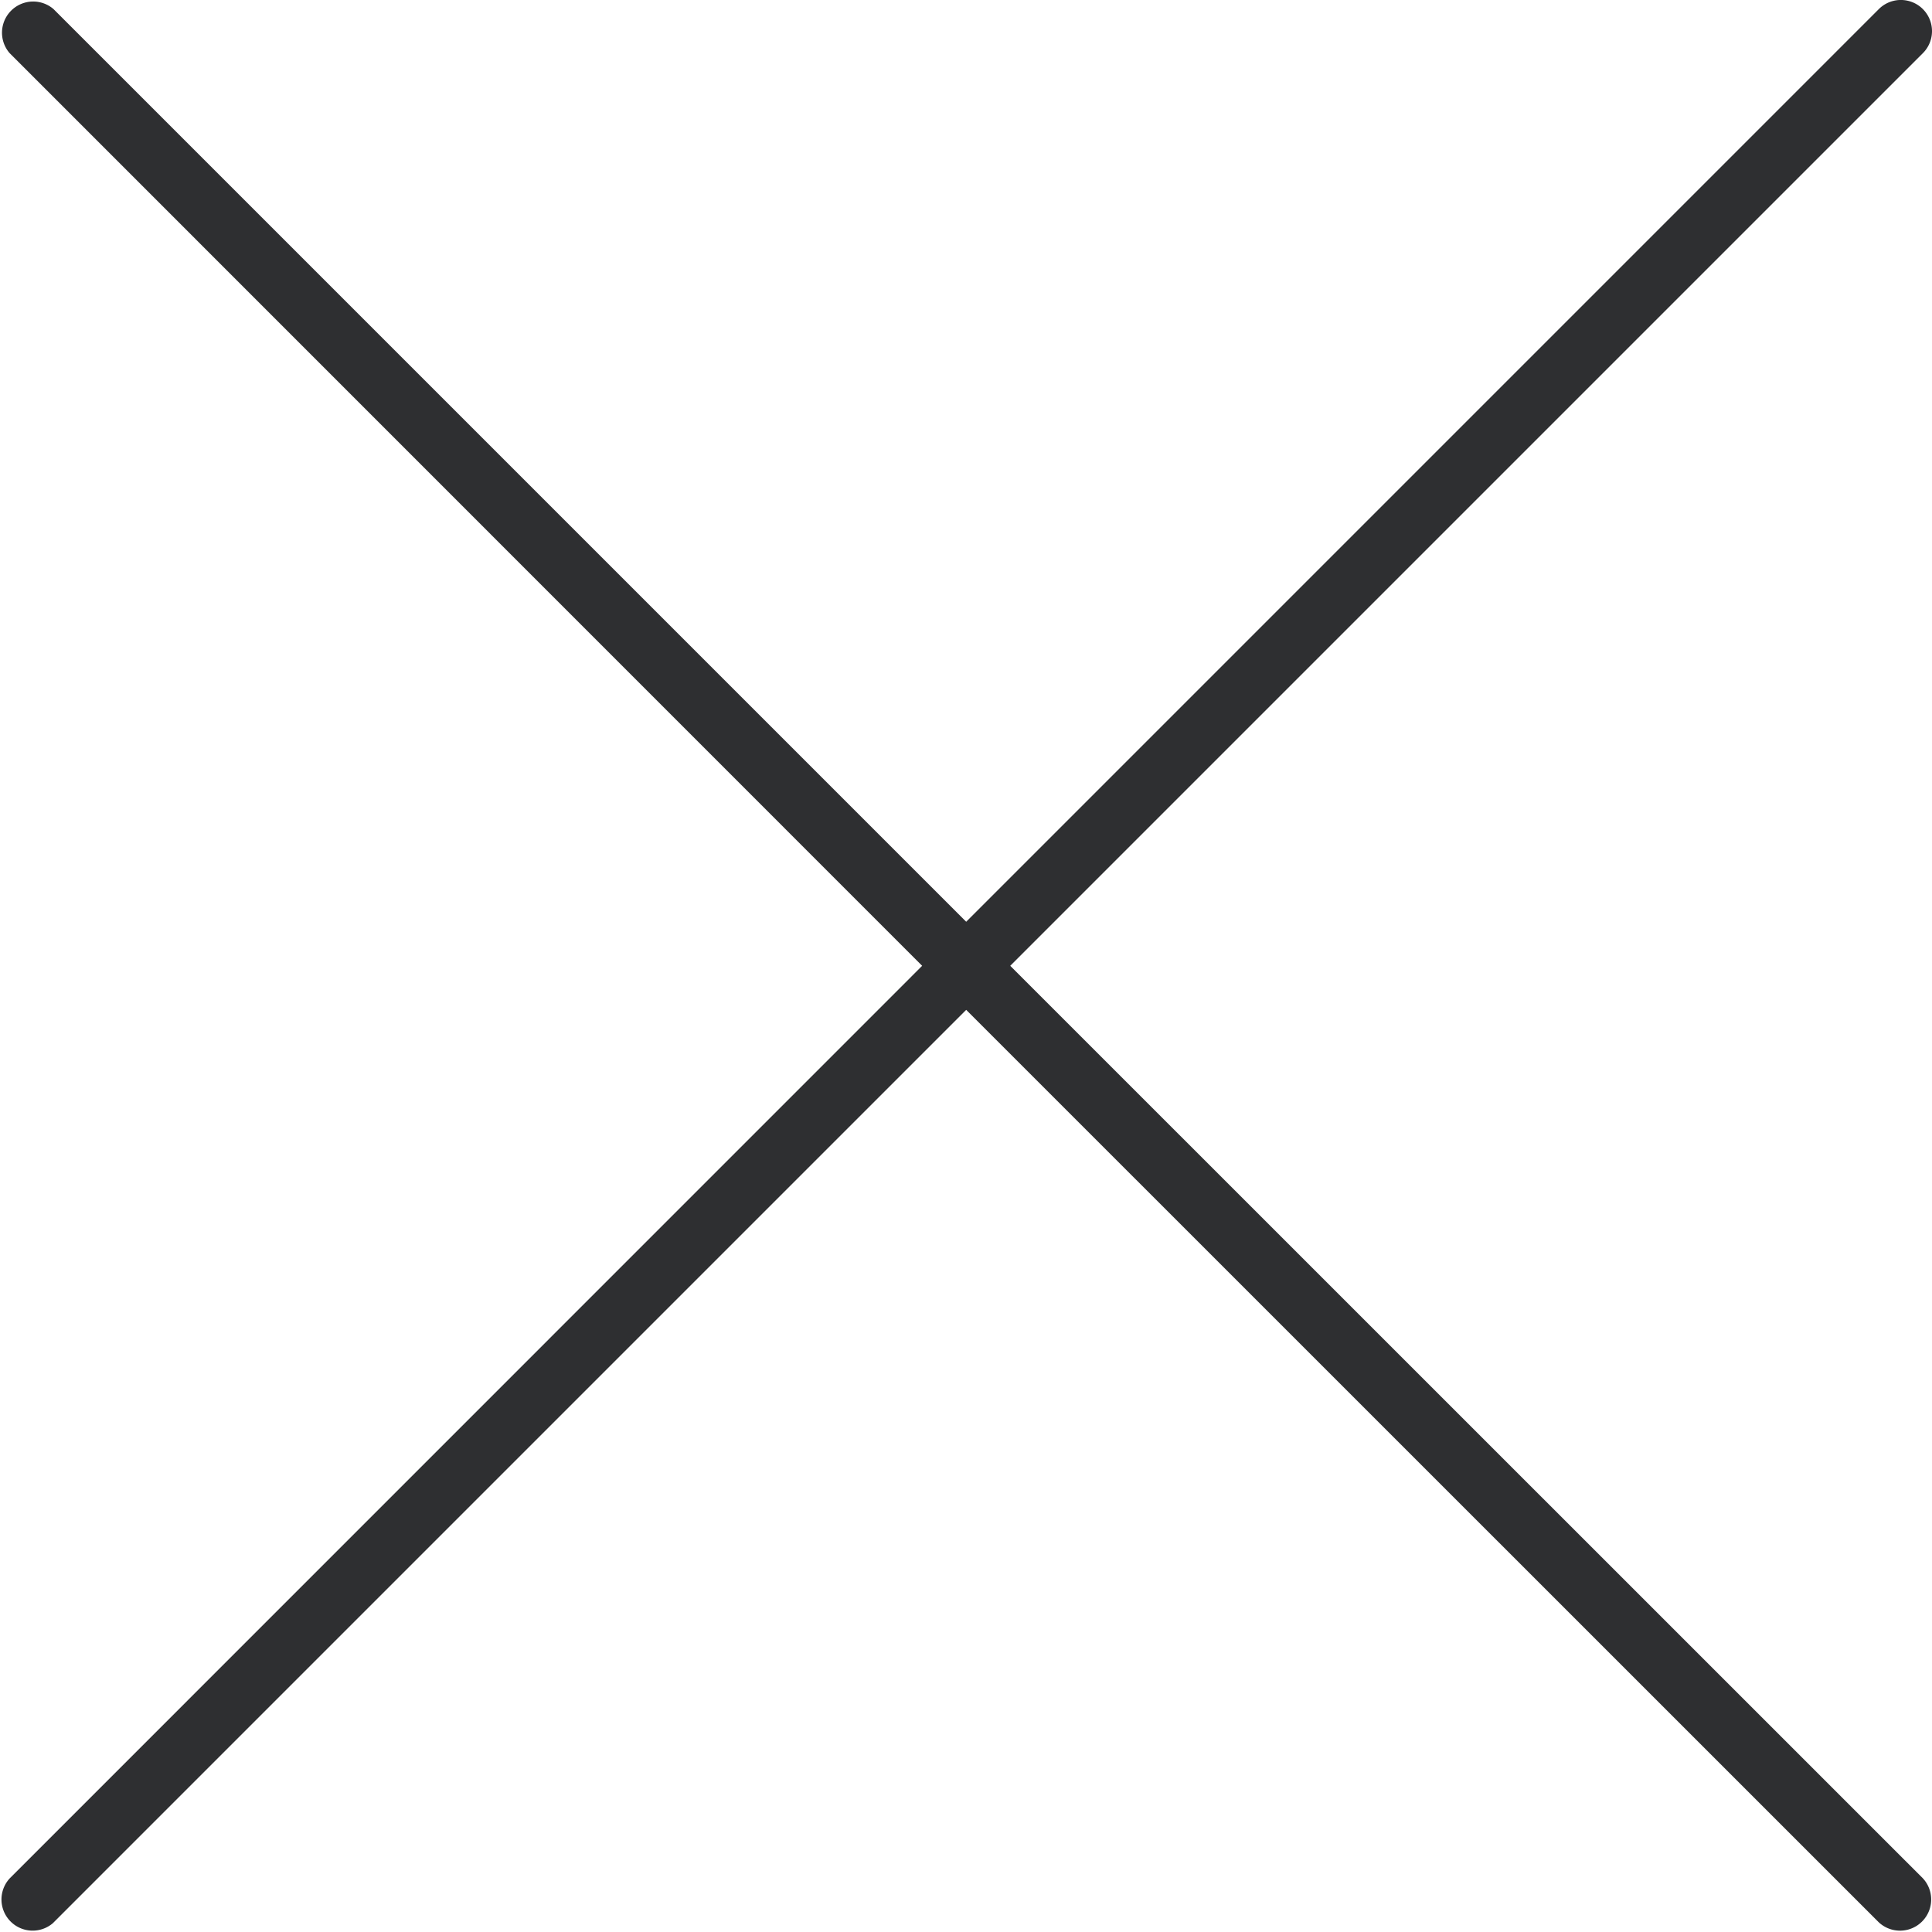
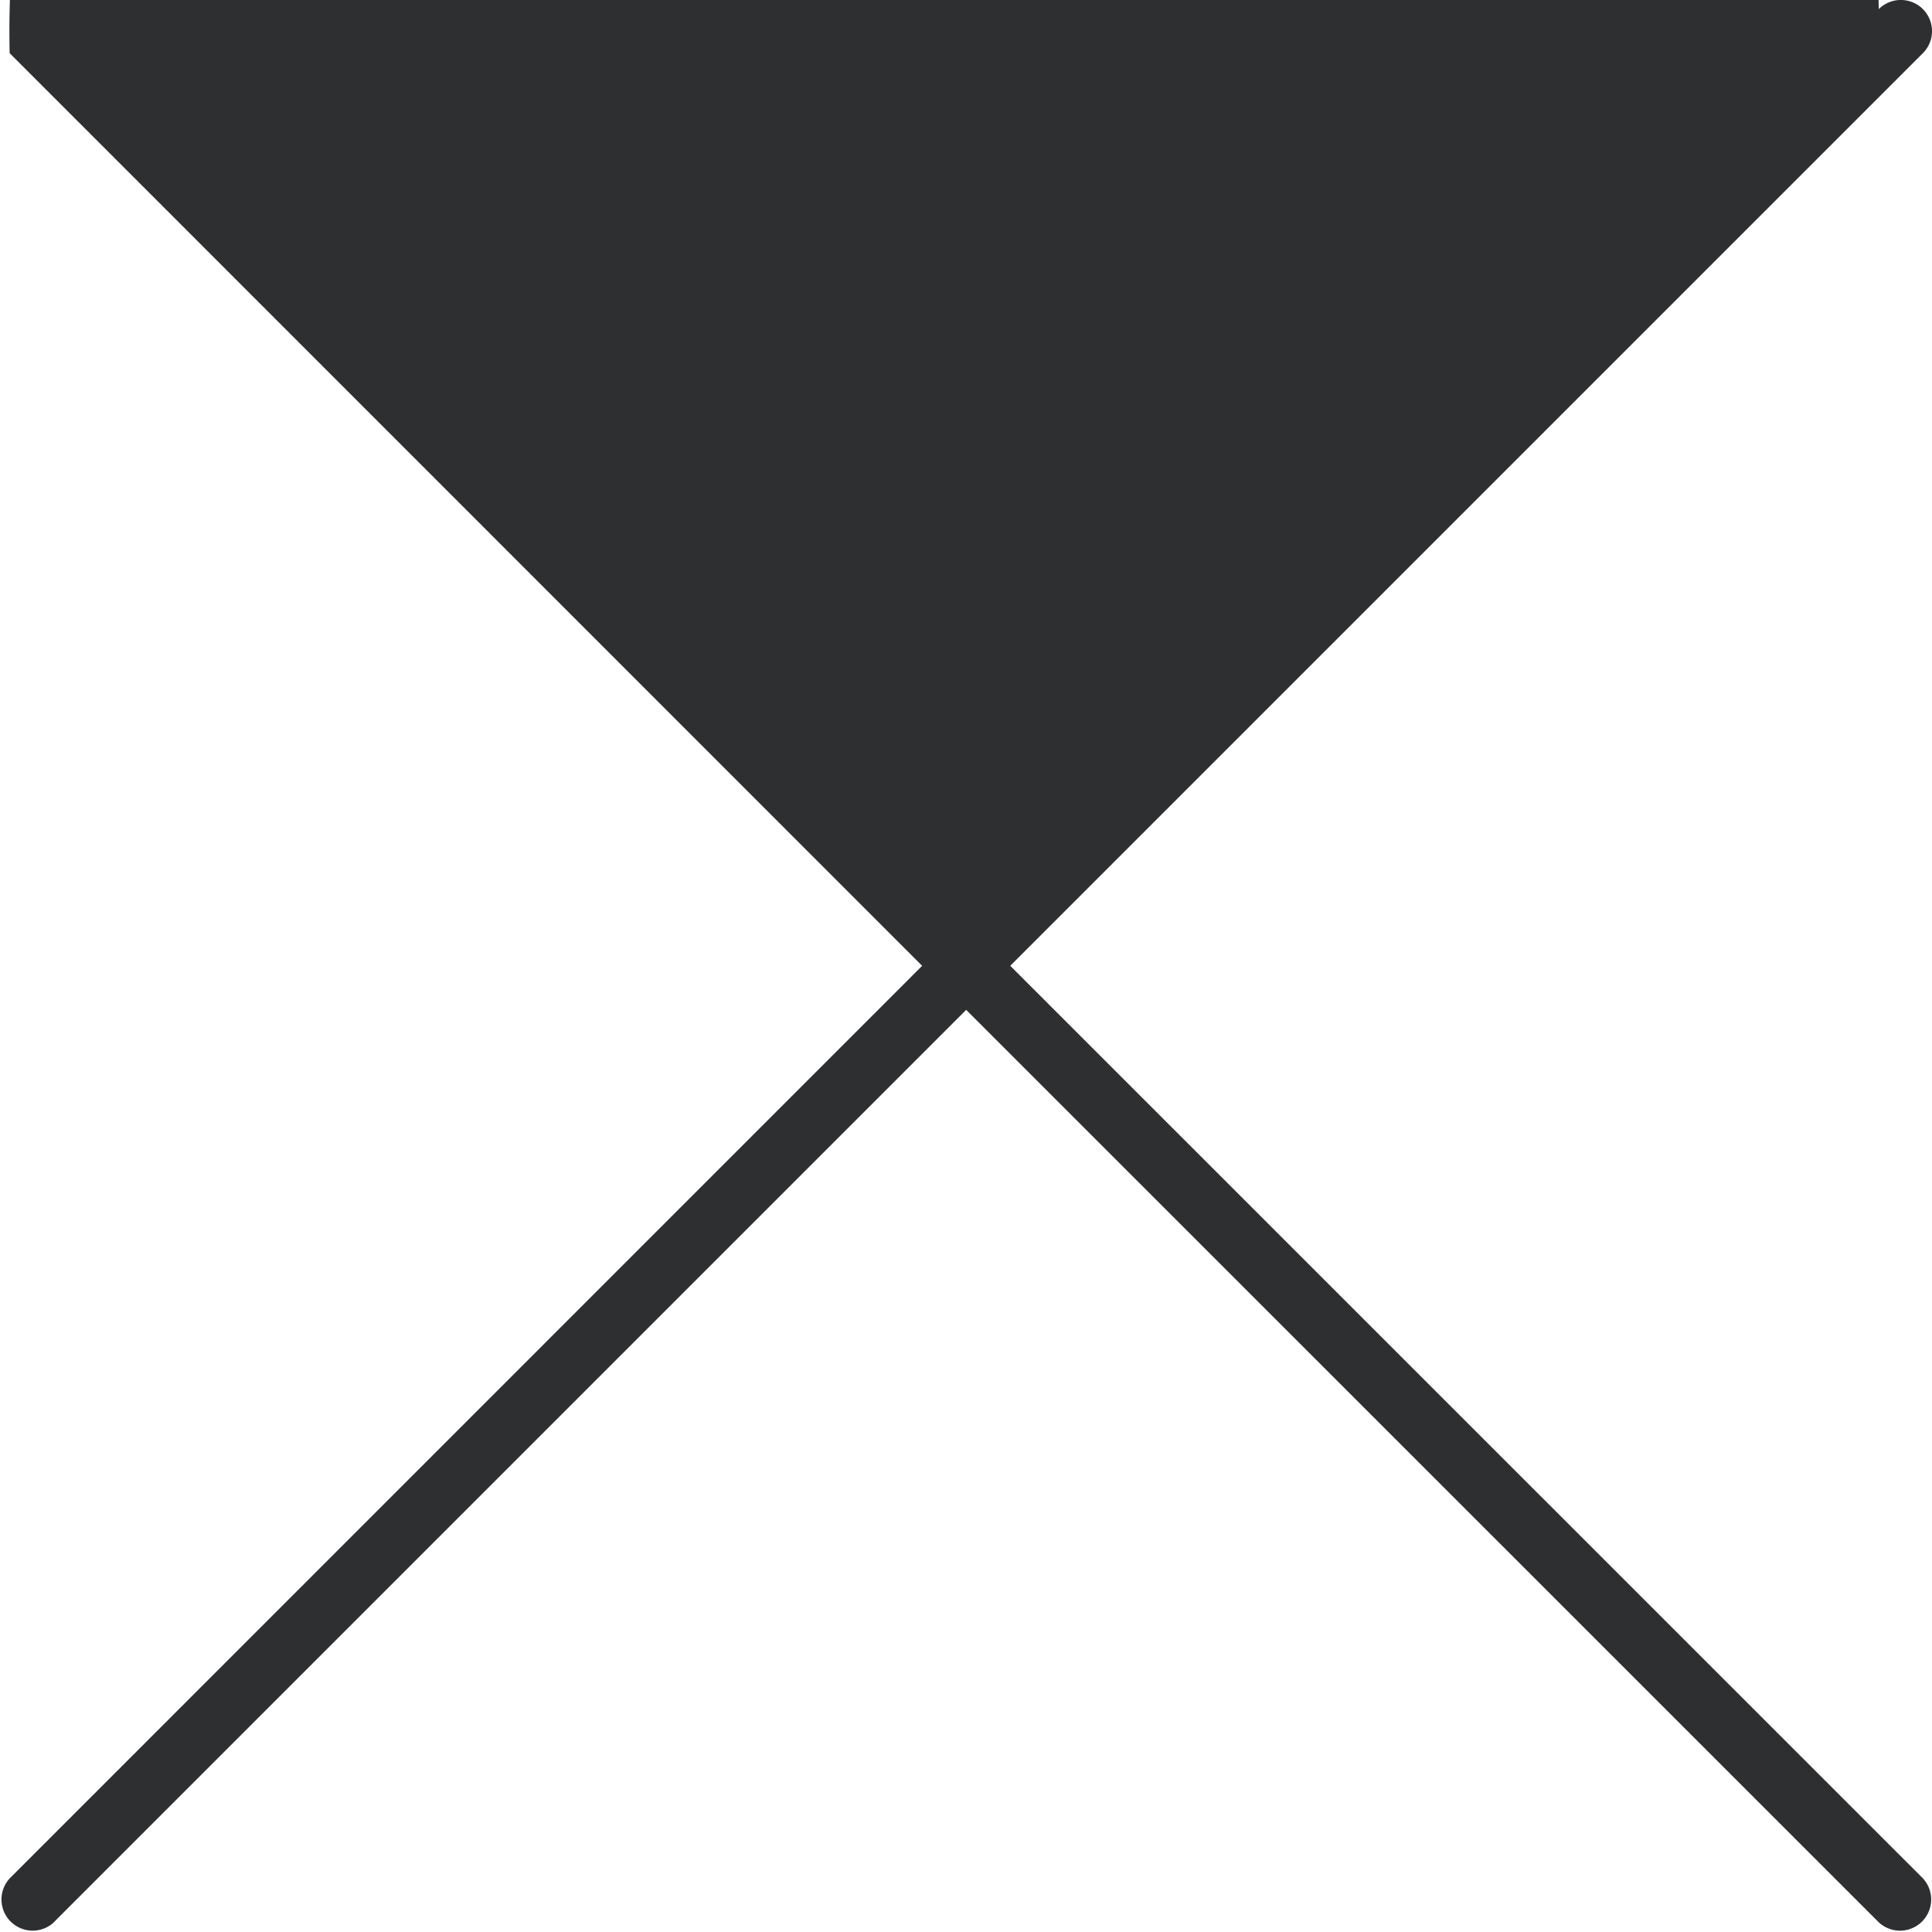
<svg xmlns="http://www.w3.org/2000/svg" width="60" height="60" viewBox="0 0 60 60">
  <g id="_001-cancel" data-name="001-cancel" transform="translate(0 0)">
    <g id="Group_3123" data-name="Group 3123" transform="translate(0 0)">
-       <path id="Path_341791" data-name="Path 341791" d="M31.374,29.994,59.717,1.651A.967.967,0,1,0,58.348.283L30.006,28.626,1.663.283A.968.968,0,0,0,.3,1.651L28.638,29.994.3,58.336A.968.968,0,0,0,1.64,59.728l.024-.024L30.006,31.362,58.348,59.7a.968.968,0,0,0,1.368-1.368Z" transform="translate(0 0)" fill="#2E2F31" />
+       <path id="Path_341791" data-name="Path 341791" d="M31.374,29.994,59.717,1.651A.967.967,0,1,0,58.348.283A.968.968,0,0,0,.3,1.651L28.638,29.994.3,58.336A.968.968,0,0,0,1.64,59.728l.024-.024L30.006,31.362,58.348,59.7a.968.968,0,0,0,1.368-1.368Z" transform="translate(0 0)" fill="#2E2F31" />
    </g>
  </g>
</svg>